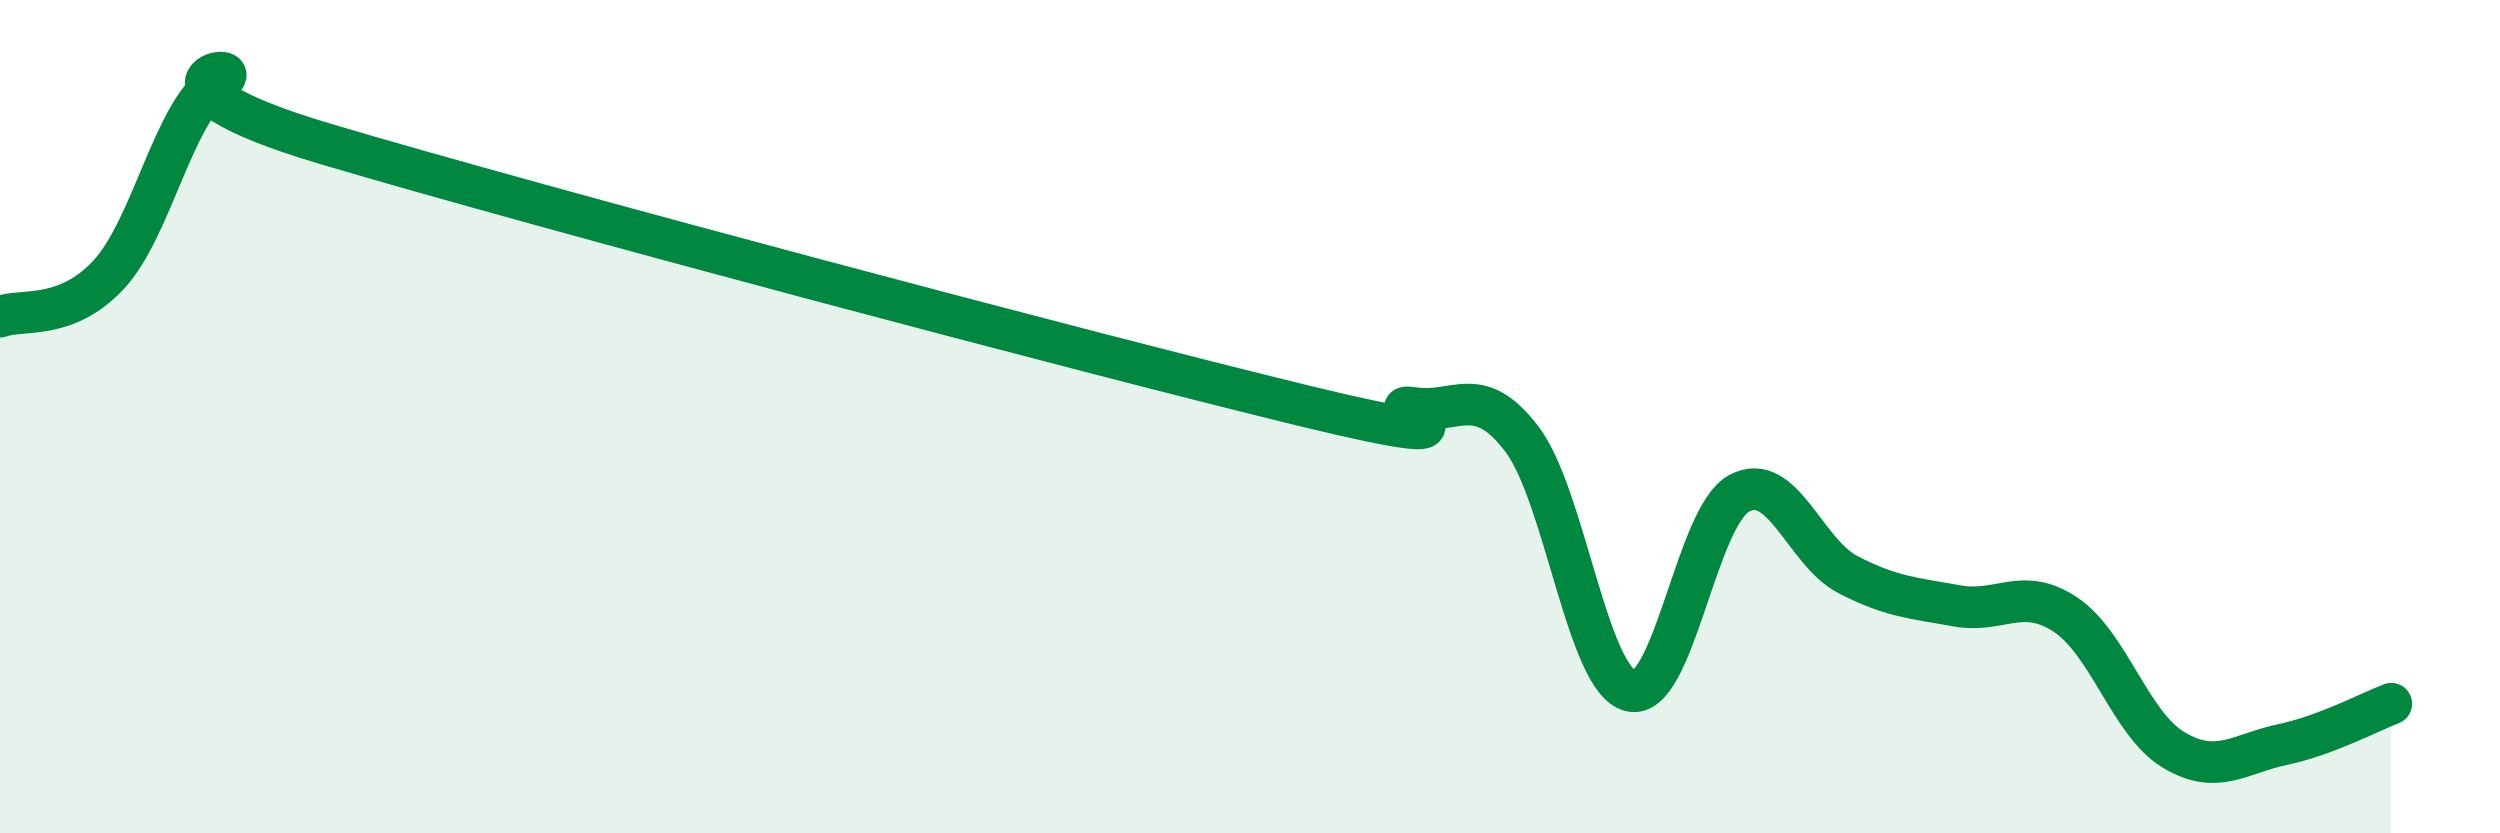
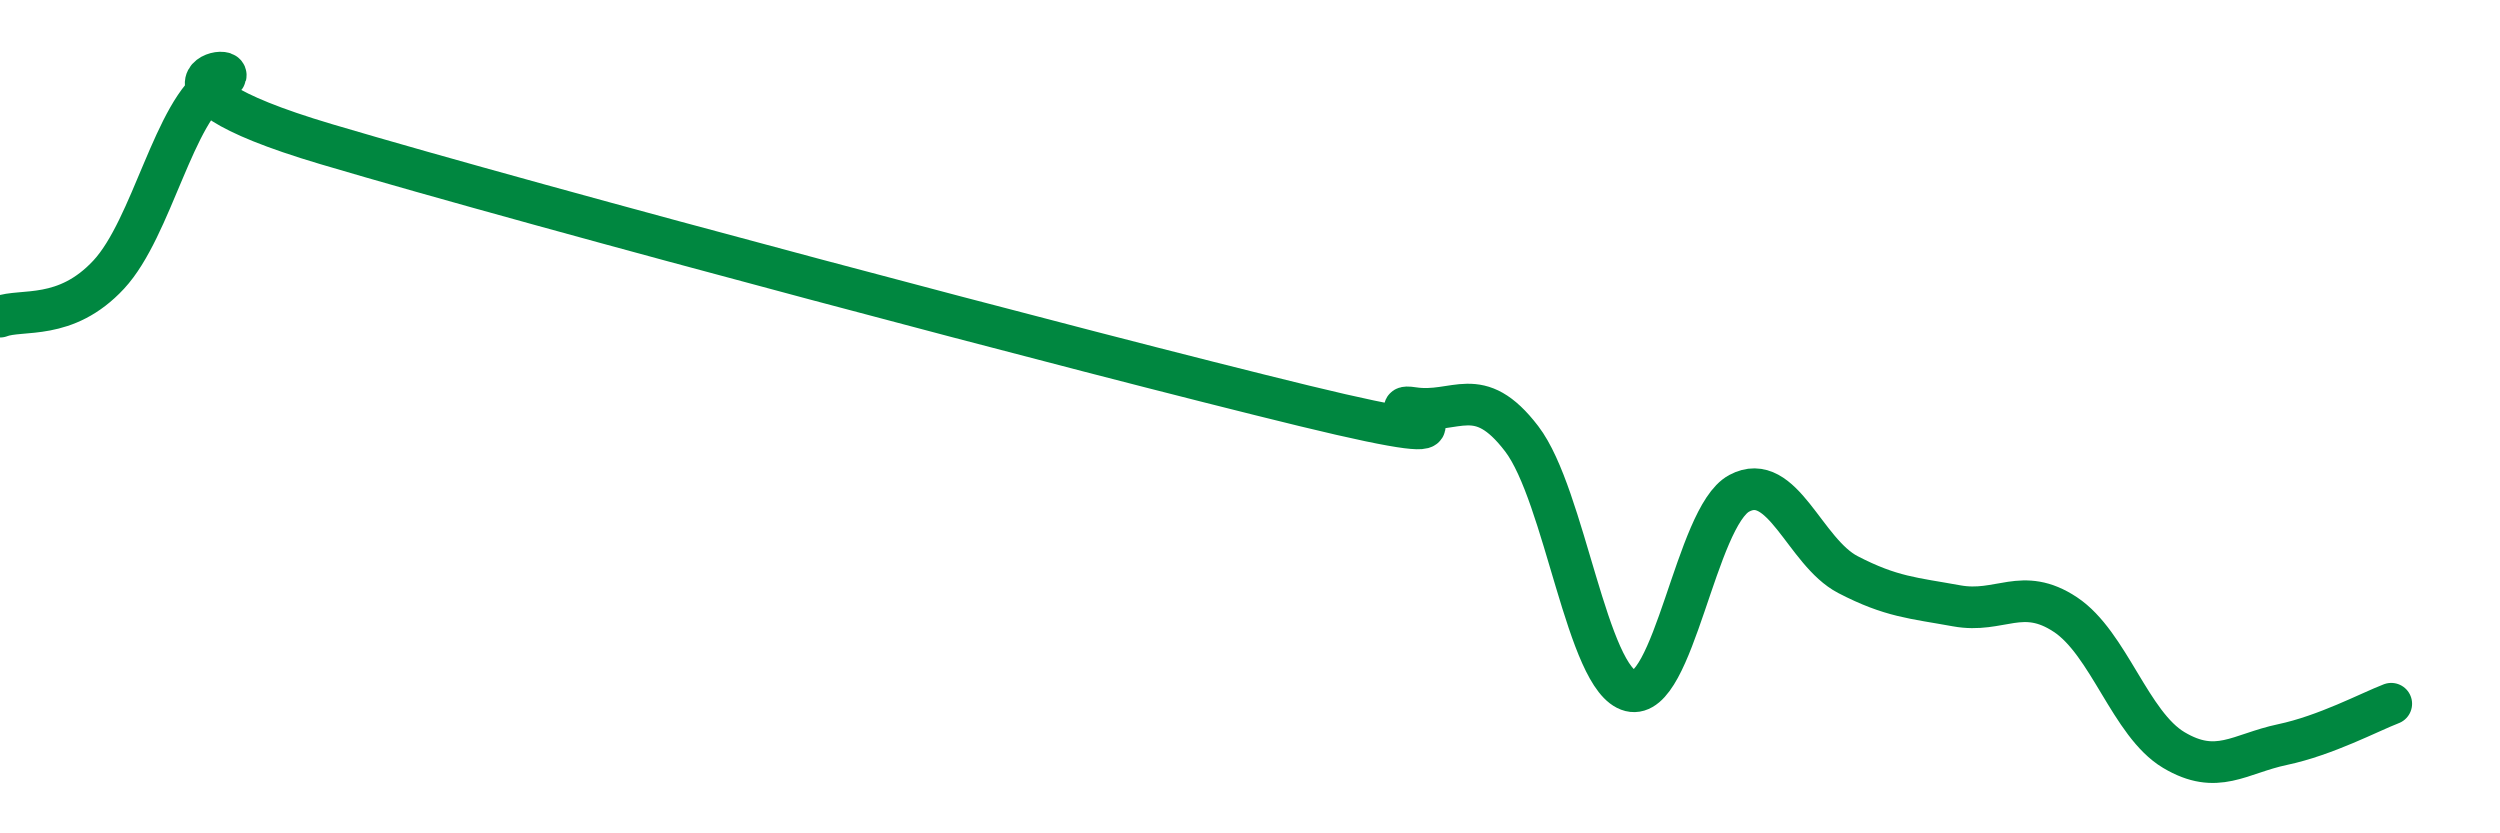
<svg xmlns="http://www.w3.org/2000/svg" width="60" height="20" viewBox="0 0 60 20">
-   <path d="M 0,7.6 C 0.52,7.4 1.57,7.71 2.61,6.59 C 3.65,5.47 4.18,2.63 5.22,2 C 6.26,1.37 2.61,1.91 7.83,3.46 C 13.05,5.01 26.08,8.47 31.3,9.74 C 36.52,11.01 32.87,9.63 33.91,9.79 C 34.95,9.95 35.48,9.17 36.52,10.53 C 37.56,11.89 38.09,16.32 39.13,16.58 C 40.17,16.84 40.7,12.4 41.74,11.84 C 42.78,11.28 43.31,13.25 44.35,13.79 C 45.39,14.33 45.92,14.35 46.96,14.54 C 48,14.73 48.53,14.06 49.57,14.75 C 50.61,15.44 51.13,17.38 52.17,18 C 53.21,18.62 53.74,18.09 54.78,17.87 C 55.82,17.65 56.87,17.09 57.39,16.89L57.39 20L0 20Z" fill="#008740" opacity="0.1" stroke-linecap="round" stroke-linejoin="round" />
  <path d="M 0,7.6 C 0.52,7.4 1.57,7.71 2.61,6.59 C 3.65,5.47 4.18,2.63 5.22,2 C 6.26,1.37 2.61,1.91 7.83,3.46 C 13.05,5.01 26.08,8.47 31.3,9.74 C 36.52,11.01 32.87,9.63 33.91,9.79 C 34.95,9.95 35.48,9.17 36.52,10.53 C 37.56,11.89 38.09,16.32 39.13,16.58 C 40.17,16.84 40.7,12.4 41.74,11.84 C 42.78,11.28 43.31,13.25 44.35,13.79 C 45.39,14.33 45.92,14.35 46.96,14.54 C 48,14.73 48.53,14.06 49.57,14.75 C 50.61,15.44 51.13,17.38 52.17,18 C 53.21,18.62 53.74,18.09 54.78,17.87 C 55.82,17.65 56.87,17.09 57.39,16.89" stroke="#008740" stroke-width="1" fill="none" stroke-linecap="round" stroke-linejoin="round" />
</svg>